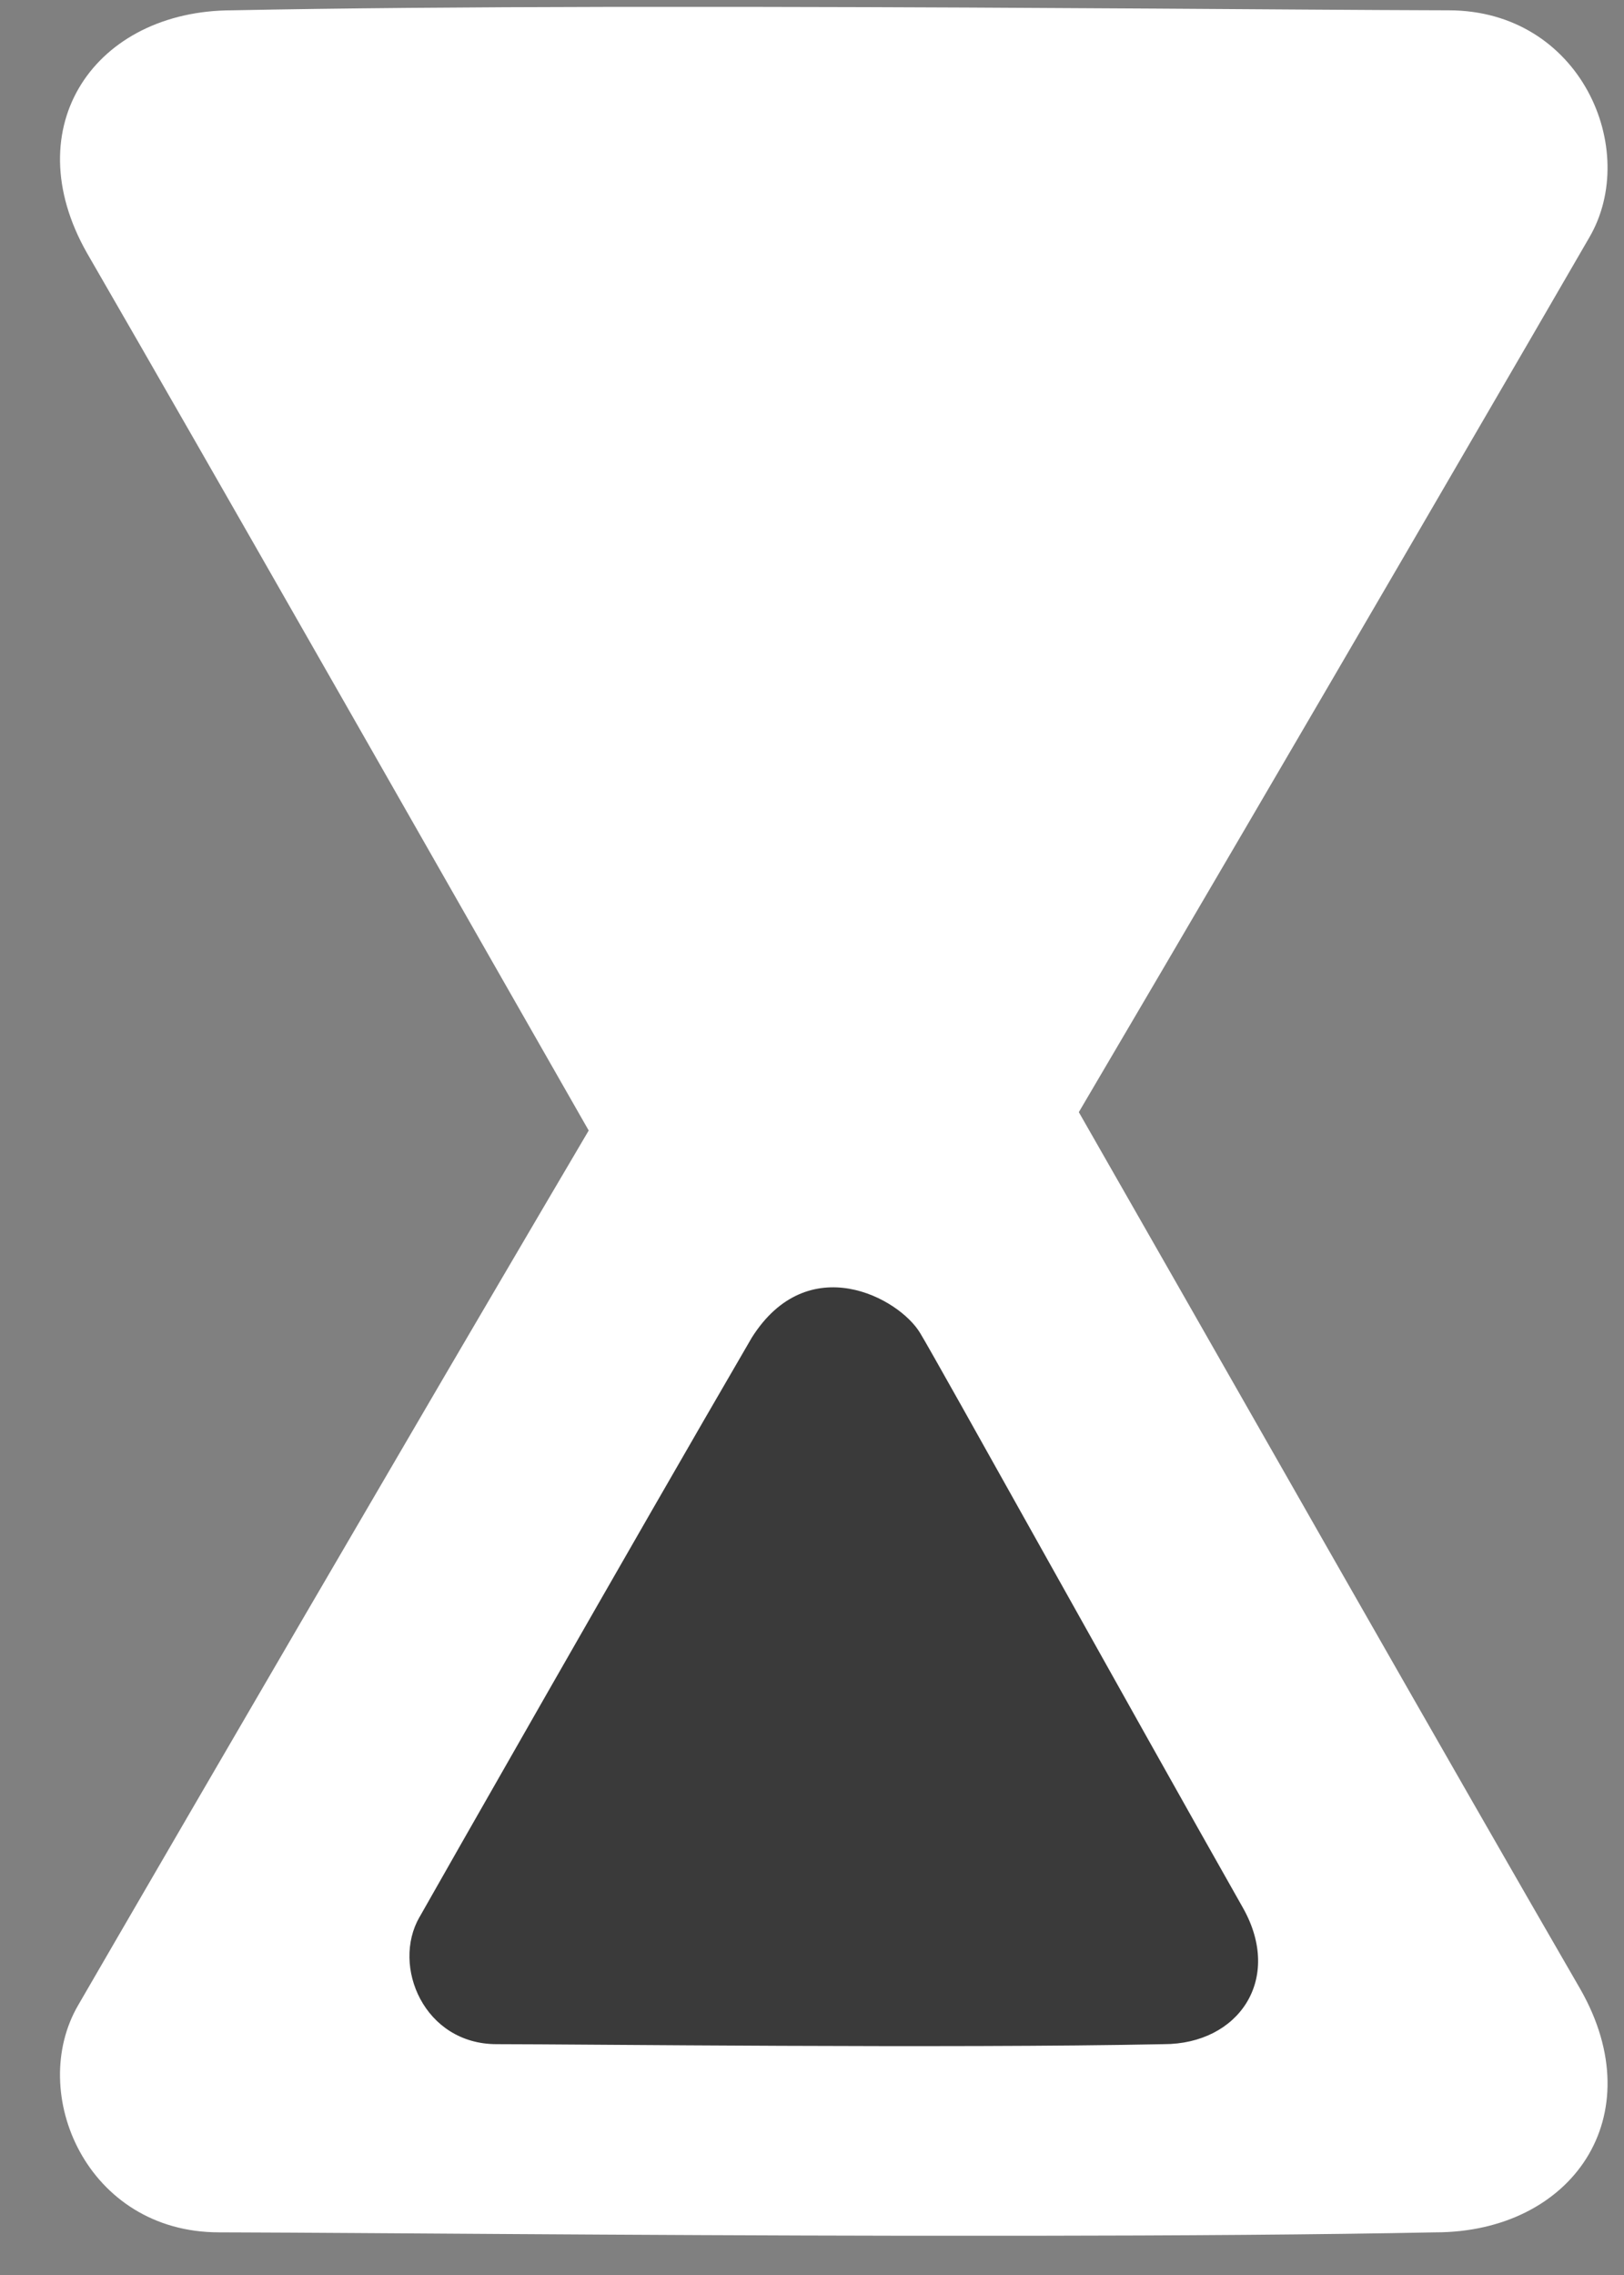
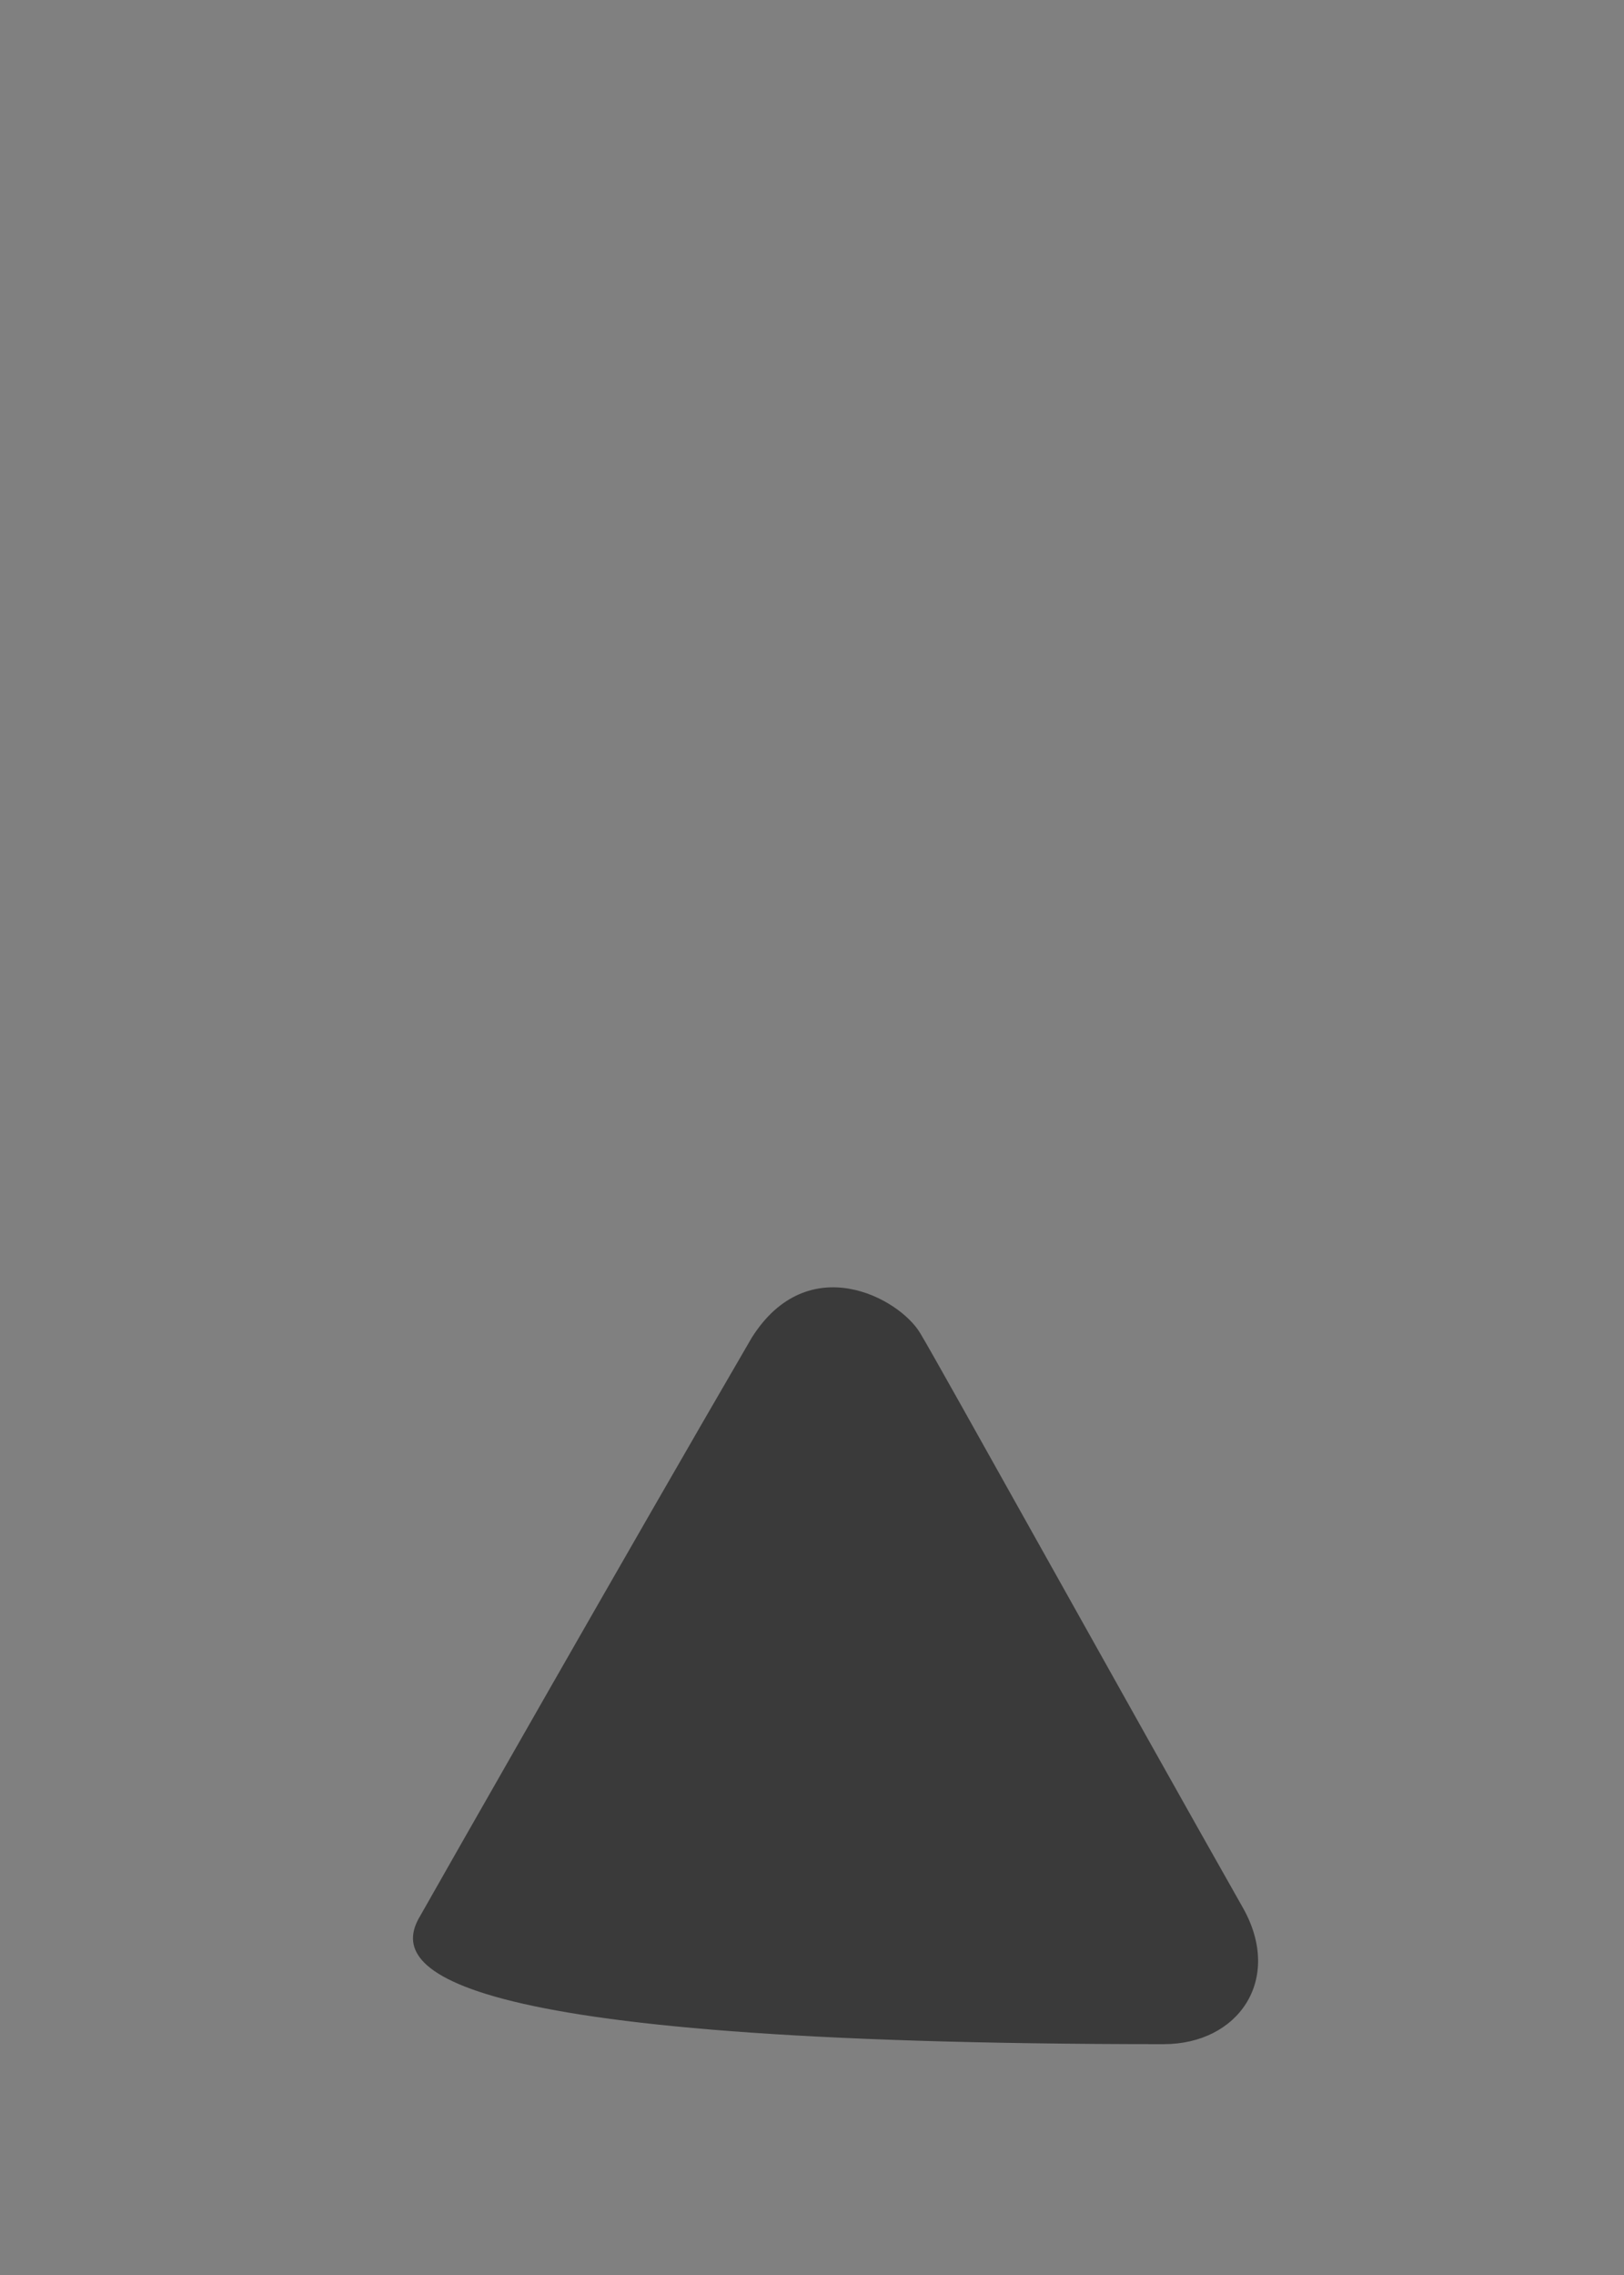
<svg xmlns="http://www.w3.org/2000/svg" width="20px" height="28px" viewBox="0 0 20 28" version="1.1">
  <rect x="0" y="0" width="20" height="28" fill="#808080" stroke="none" />
  <title>today</title>
  <g id="Frontpage" stroke="none" stroke-width="1" fill="none" fill-rule="evenodd">
    <g id="merkelijkheidOS_frontpage-Copy" transform="translate(-707, -319)" fill-rule="nonzero">
      <g id="Group-7" transform="translate(517, 158)">
        <g id="logo" transform="translate(157, 142)">
          <g id="Group-11" transform="translate(9.916, 0)">
            <g id="today" transform="translate(23.823, 19.084)">
-               <path d="M16.825,0.042 L17.101,0.043 C18.729,0.043 19.465,1.761 18.833,2.84 C18.516,3.39 15.178,9.139 12.547,13.604 C13.253,14.837 14.228,16.547 15.252,18.342 L15.582,18.921 L15.914,19.502 C16.911,21.248 17.912,22.996 18.724,24.399 C19.618,25.967 18.617,27.391 16.938,27.391 C15.498,27.42 13.754,27.431 11.966,27.433 L10.429,27.433 C6.971,27.428 3.622,27.396 2.233,27.392 L1.958,27.391 C0.329,27.391 -0.407,25.673 0.225,24.593 C0.461,24.185 2.37,20.896 4.415,17.401 L4.757,16.816 C4.872,16.621 4.986,16.426 5.1,16.231 L5.442,15.648 C5.805,15.029 6.164,14.419 6.511,13.83 C5.805,12.597 4.831,10.887 3.806,9.091 L3.476,8.513 L3.144,7.932 C2.147,6.186 1.146,4.438 0.335,3.035 C-0.56,1.467 0.441,0.043 2.121,0.043 C3.458,0.016 5.057,0.004 6.71,0.001 L8.63,0.001 C12.087,0.006 15.437,0.038 16.825,0.042 Z" id="Combined-Shape" fill="#FFFFFF" />
-               <path d="M4.427,23.512 C4.628,23.155 7.049,18.904 8.519,16.38 C9.211,15.283 10.335,15.888 10.594,16.325 C10.796,16.655 13.187,20.961 14.571,23.402 C15.062,24.279 14.513,25.075 13.592,25.075 C10.941,25.129 6.416,25.075 5.377,25.075 C4.484,25.075 4.08,24.114 4.427,23.511" id="Path" fill="#3A3A3A" />
+               <path d="M4.427,23.512 C4.628,23.155 7.049,18.904 8.519,16.38 C9.211,15.283 10.335,15.888 10.594,16.325 C10.796,16.655 13.187,20.961 14.571,23.402 C15.062,24.279 14.513,25.075 13.592,25.075 C4.484,25.075 4.08,24.114 4.427,23.511" id="Path" fill="#3A3A3A" />
            </g>
          </g>
        </g>
      </g>
    </g>
  </g>
</svg>